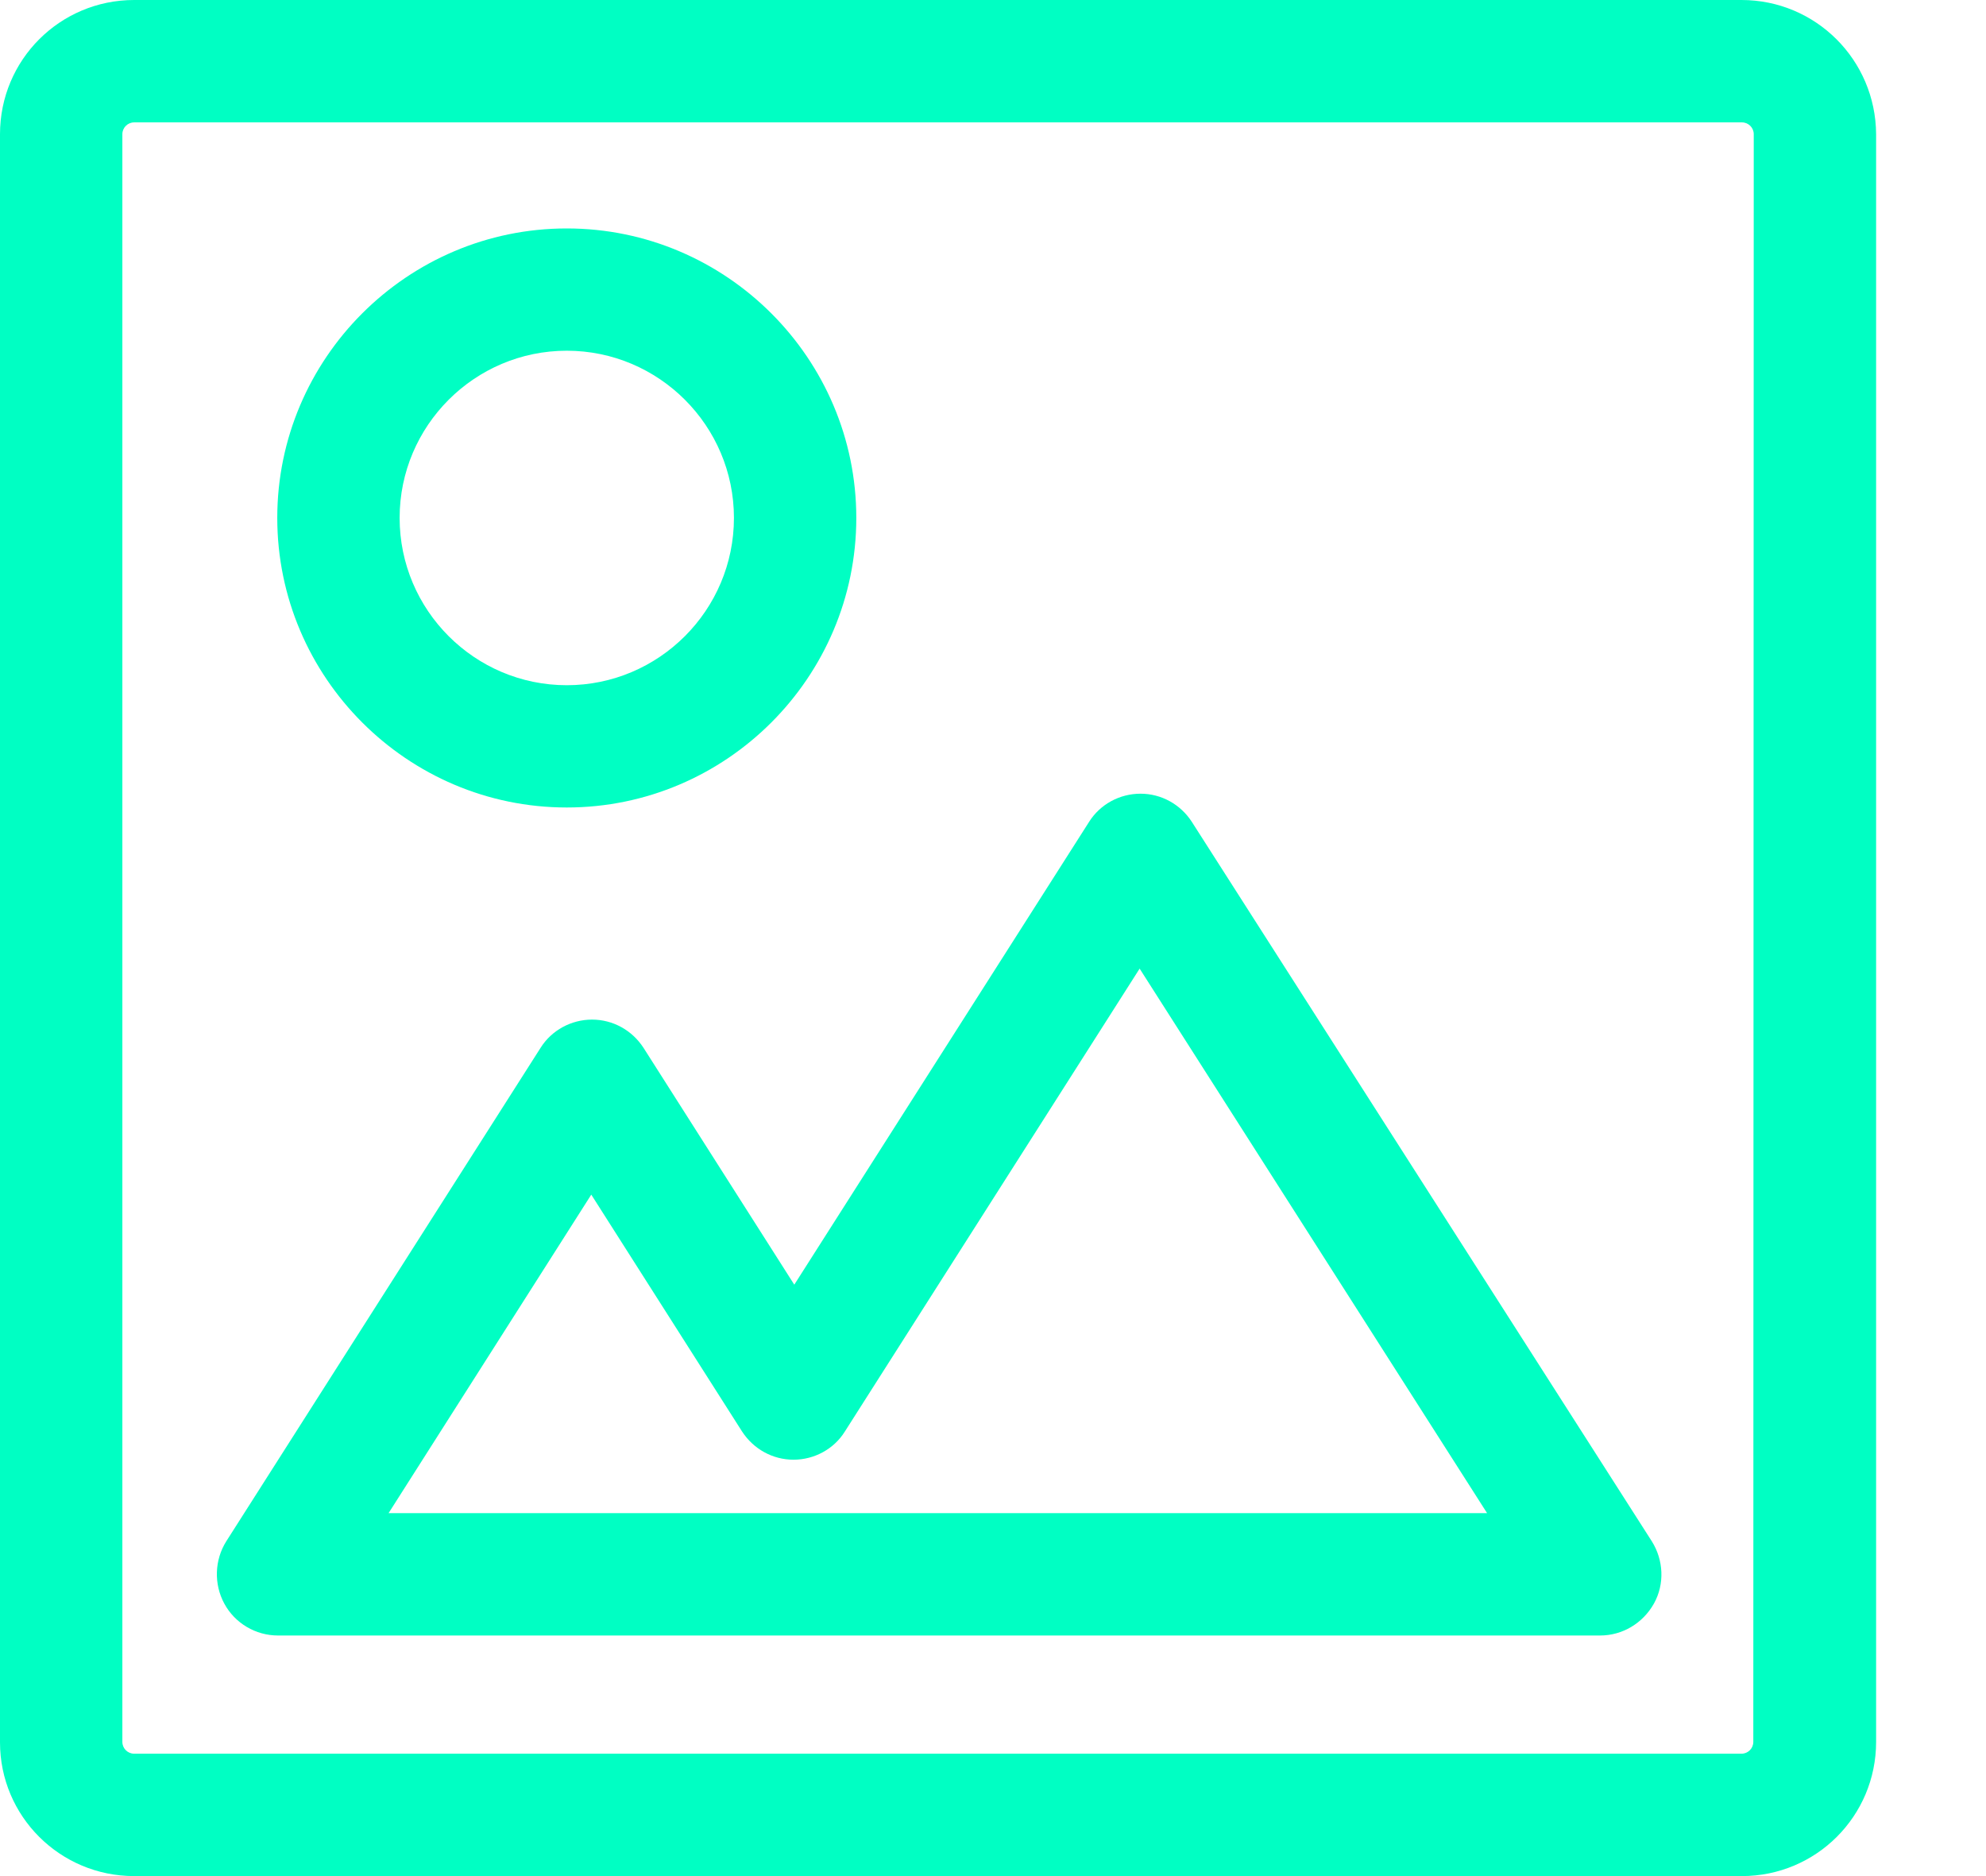
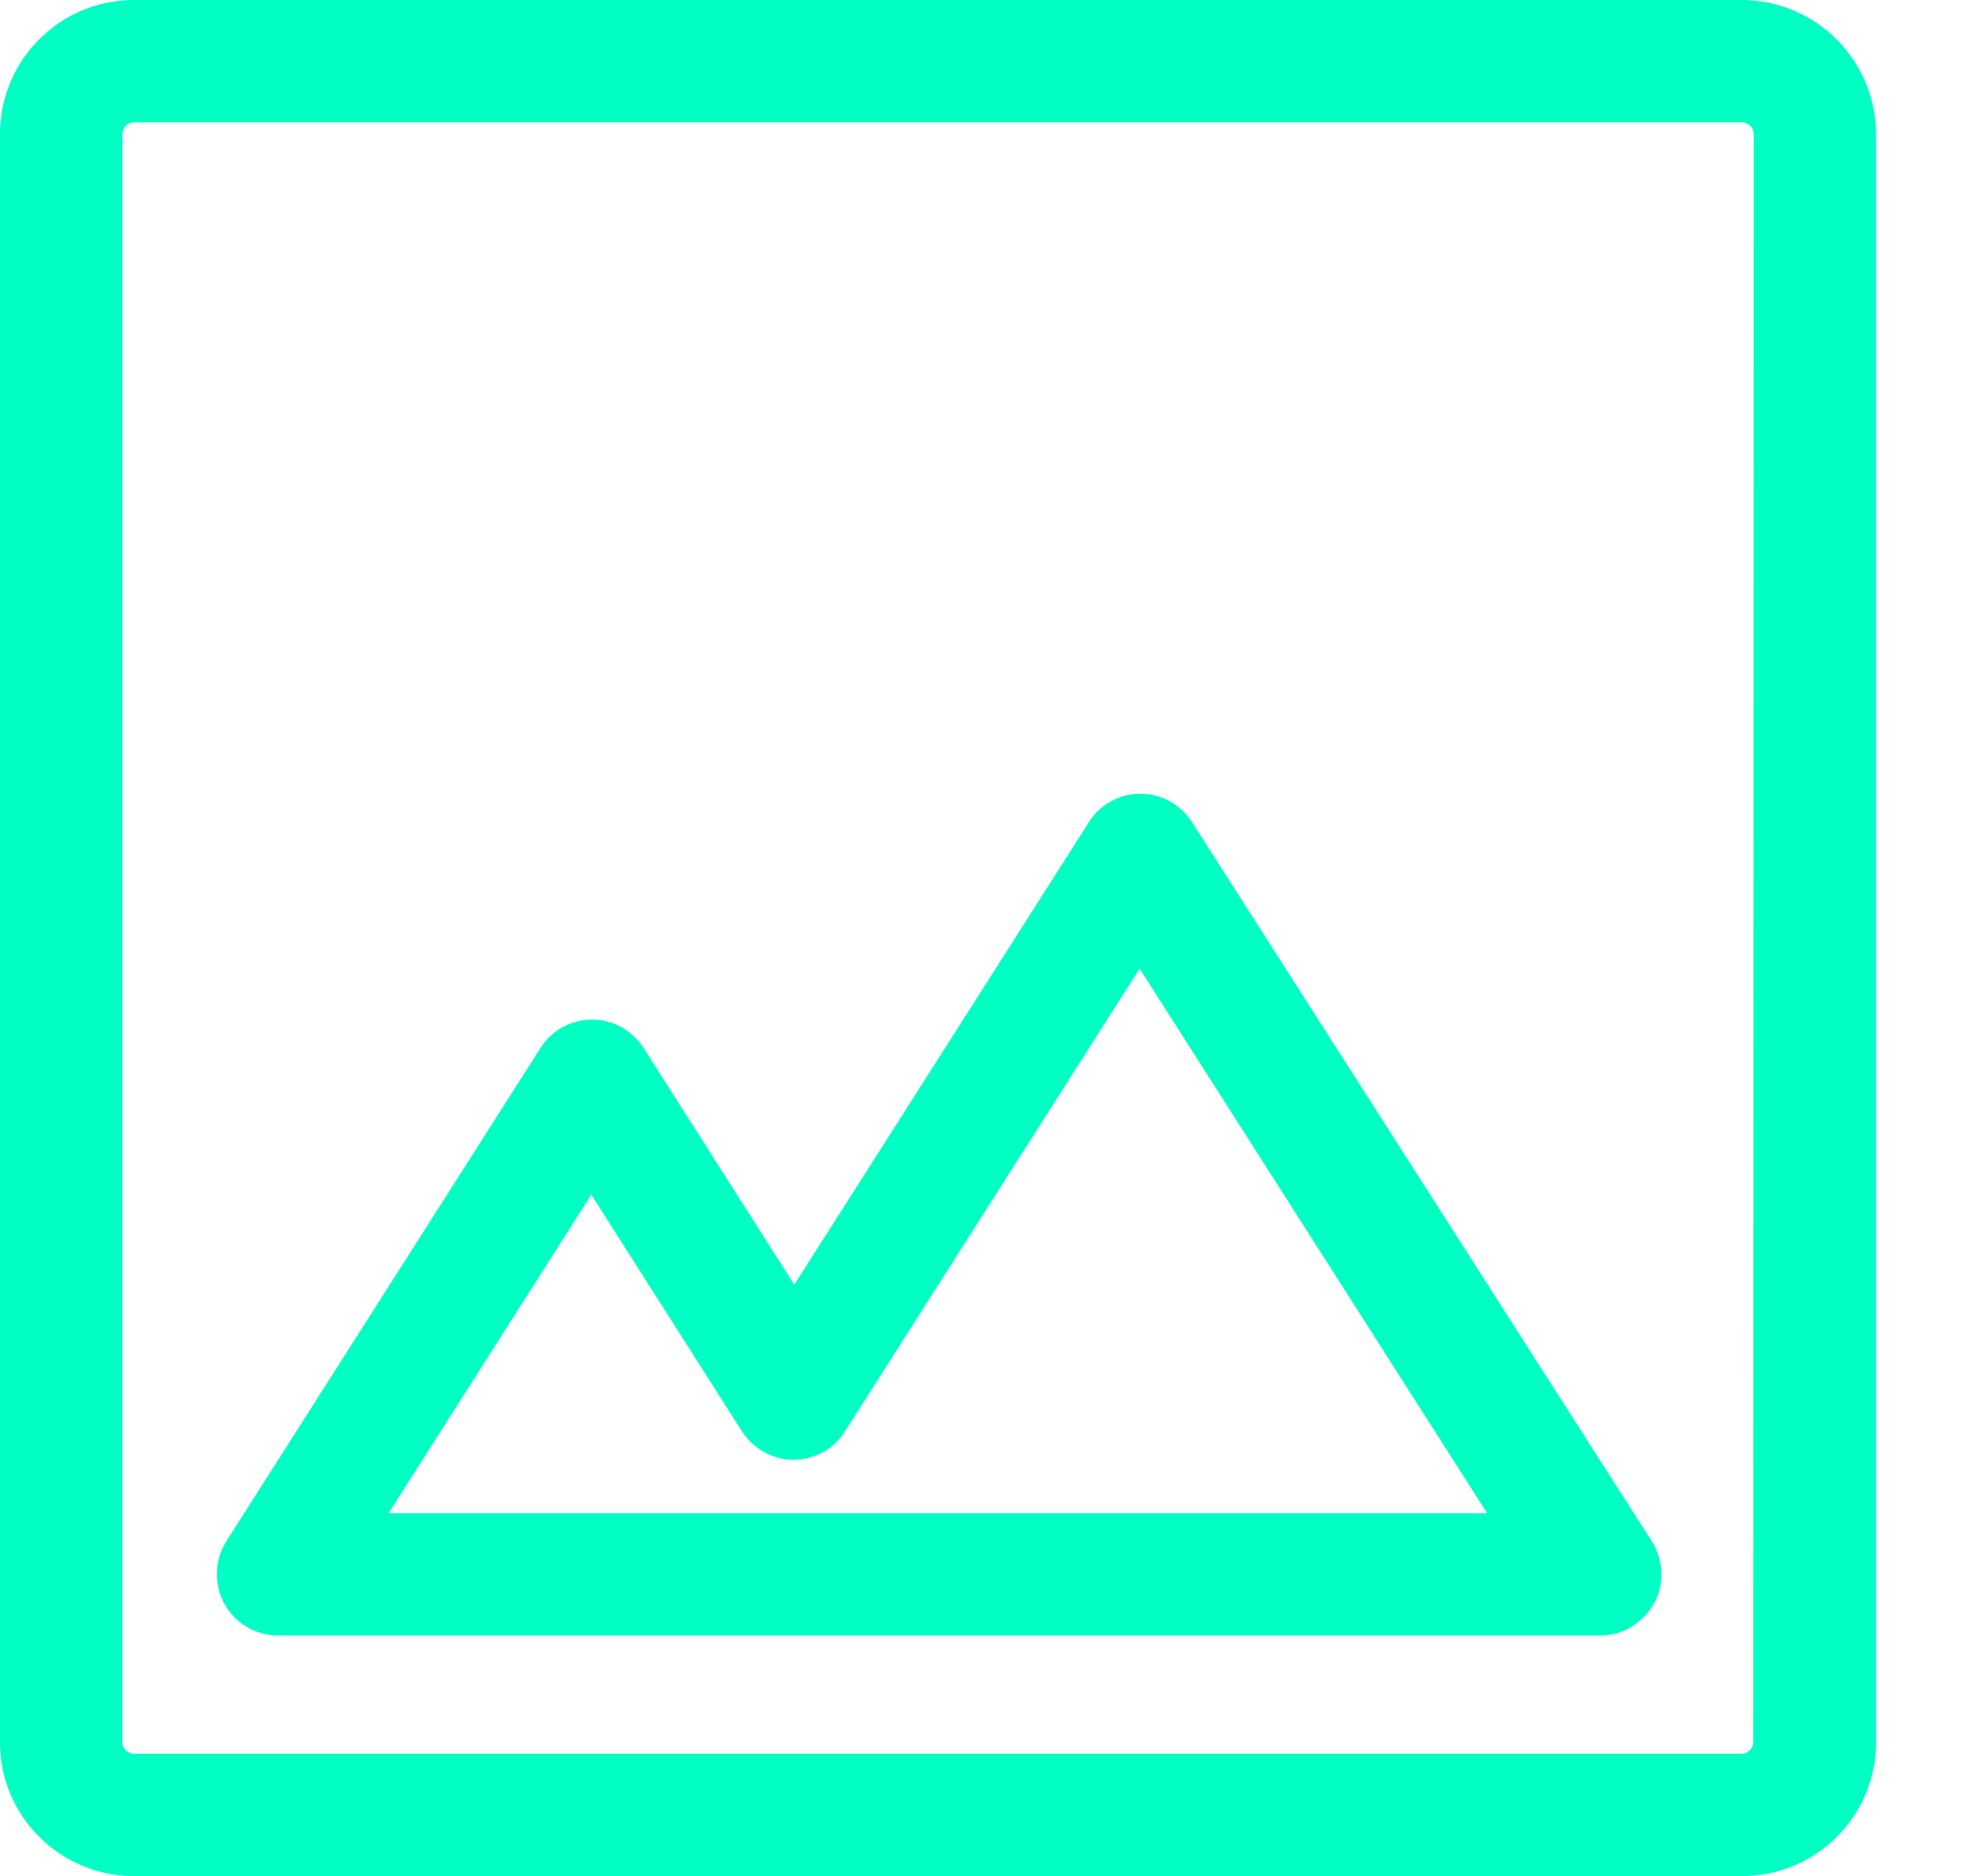
<svg xmlns="http://www.w3.org/2000/svg" width="18" height="17" viewBox="0 0 18 17" fill="none">
  <path d="M15.784 0H1.216C0.543 0 0 0.543 0 1.216V15.788C0 16.457 0.543 17 1.216 17H15.788C16.46 17 17.004 16.457 17.004 15.784V1.216C17 0.543 16.457 0 15.784 0ZM15.891 15.784C15.891 15.843 15.843 15.891 15.784 15.891H1.216C1.157 15.891 1.109 15.843 1.109 15.784V1.216C1.109 1.157 1.157 1.109 1.216 1.109H15.788C15.847 1.109 15.895 1.157 15.895 1.216L15.891 15.784Z" fill="#00FFC3" />
  <path d="M10.802 7.447C10.699 7.288 10.525 7.192 10.337 7.192C10.148 7.192 9.971 7.288 9.871 7.447L7.199 11.641L5.832 9.494C5.728 9.335 5.555 9.239 5.366 9.239C5.178 9.239 5 9.335 4.9 9.494L2.051 13.966C1.944 14.136 1.937 14.354 2.033 14.531C2.129 14.709 2.317 14.82 2.52 14.82H14.502C14.705 14.82 14.89 14.709 14.99 14.531C15.089 14.354 15.078 14.136 14.971 13.966L10.802 7.447ZM3.522 13.711L5.359 10.825L6.726 12.972C6.83 13.131 7.003 13.227 7.192 13.227C7.38 13.227 7.558 13.131 7.657 12.972L10.329 8.777L13.478 13.711H3.522Z" fill="#00FFC3" />
-   <path d="M5.137 7.317C6.582 7.317 7.761 6.138 7.761 4.693C7.761 3.248 6.582 2.07 5.137 2.07C3.692 2.07 2.513 3.248 2.513 4.693C2.513 6.138 3.692 7.317 5.137 7.317ZM5.137 3.178C5.972 3.178 6.652 3.858 6.652 4.693C6.652 5.529 5.972 6.209 5.137 6.209C4.302 6.209 3.622 5.529 3.622 4.693C3.622 3.858 4.302 3.178 5.137 3.178Z" fill="#00FFC3" />
</svg>